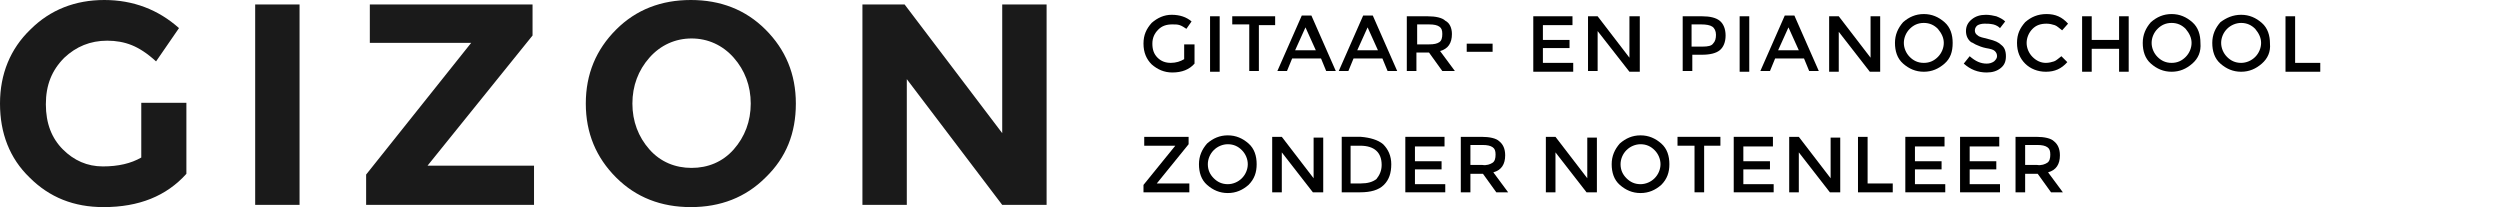
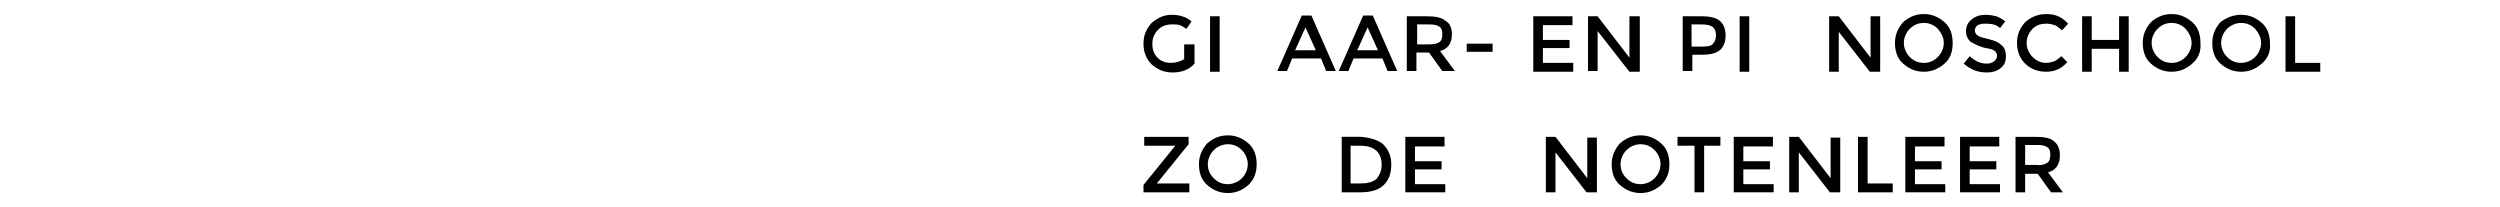
<svg xmlns="http://www.w3.org/2000/svg" version="1.1" id="Layer_1" x="0px" y="0px" viewBox="0 0 338 28" style="enable-background:new 0 0 338 28;" xml:space="preserve">
  <style type="text/css">
	.st0{fill:#1A1A1A;}
</style>
-   <path class="st0" d="M19.1,13.9h6.1v9.6c-2.7,3-6.4,4.5-11.2,4.5c-4,0-7.3-1.3-10-4c-2.7-2.6-4-6-4-10S1.4,6.6,4.1,4  c2.7-2.7,6.1-4,10-4s7.3,1.3,10.1,3.8l-3.1,4.5c-1.2-1.1-2.3-1.8-3.3-2.2c-1-0.4-2.1-0.6-3.3-0.6c-2.3,0-4.2,0.8-5.8,2.3  C7,9.5,6.2,11.5,6.2,14.1s0.8,4.6,2.3,6.1s3.3,2.3,5.4,2.3s3.8-0.4,5.2-1.2C19.1,21.3,19.1,13.9,19.1,13.9z M34.5,0.6h6v27.1h-6V0.6  z M49.5,27.7v-4.1L63.7,5.8H50V0.6h22v4.2L57.8,22.4h14.4v5.3H49.5z M103.5,24c-2.7,2.7-6.1,4-10.1,4s-7.4-1.3-10.1-4s-4.1-6-4.1-10  s1.4-7.3,4.1-10s6.1-4,10.1-4s7.4,1.3,10.1,4s4.1,6,4.1,10S106.3,21.3,103.5,24z M101.5,14c0-2.4-0.8-4.5-2.3-6.2s-3.5-2.6-5.7-2.6  s-4.2,0.9-5.7,2.6s-2.3,3.8-2.3,6.2s0.8,4.5,2.3,6.2s3.5,2.5,5.7,2.5s4.2-0.8,5.7-2.5S101.5,16.4,101.5,14z M135.5,0.6h6v27.1h-6  l-12.9-17v17h-6V0.6h5.7L135.5,18V0.6z" />
  <g>
    <path d="M160.2,6h1.3v2.6c-0.7,0.8-1.7,1.2-3,1.2c-1.1,0-2-0.4-2.8-1.1c-0.7-0.7-1.1-1.6-1.1-2.8s0.4-2,1.1-2.8   c0.8-0.7,1.7-1.1,2.7-1.1c1.1,0,2,0.3,2.7,0.9l-0.7,1c-0.3-0.2-0.6-0.4-0.9-0.5c-0.3-0.1-0.6-0.1-1-0.1c-0.8,0-1.4,0.2-1.9,0.7   c-0.5,0.5-0.8,1.1-0.8,1.9s0.2,1.4,0.7,1.9c0.5,0.5,1.1,0.7,1.8,0.7c0.7,0,1.3-0.2,1.8-0.5V6z" />
    <path d="M163.6,2.2h1.3v7.5h-1.3V2.2z" />
-     <path d="M170.2,3.3v6.3h-1.3V3.3h-2.3V2.2h5.8v1.2H170.2z" />
    <path d="M174.7,7.9l-0.7,1.7h-1.3l3.3-7.5h1.3l3.3,7.5h-1.3l-0.7-1.7H174.7z M177.9,6.8l-1.4-3.1l-1.4,3.1H177.9z" />
    <path d="M183,7.9l-0.7,1.7h-1.3l3.3-7.5h1.3l3.3,7.5h-1.3l-0.7-1.7H183z M186.3,6.8l-1.4-3.1l-1.4,3.1H186.3z" />
    <path d="M196.3,4.6c0,1.2-0.5,2-1.6,2.3l2,2.7H195l-1.8-2.5h-1.7v2.5h-1.3V2.2h2.8c1.1,0,2,0.2,2.4,0.6   C196,3.1,196.3,3.8,196.3,4.6z M194.6,5.7c0.3-0.2,0.4-0.6,0.4-1.1s-0.1-0.8-0.4-1c-0.3-0.2-0.7-0.3-1.4-0.3h-1.6V6h1.6   C193.9,6,194.3,5.9,194.6,5.7z" />
    <path d="M198.3,7V5.9h3.5V7H198.3z" />
    <path d="M212.6,2.2v1.2h-4v2h3.6v1.1h-3.6v2h4.1v1.2h-5.4V2.2H212.6z" />
    <path d="M220.4,2.2h1.3v7.5h-1.4L216,4.2v5.4h-1.3V2.2h1.3l4.3,5.6V2.2z" />
    <path d="M232.5,2.8c0.5,0.4,0.8,1.1,0.8,2s-0.3,1.6-0.8,2c-0.5,0.4-1.3,0.6-2.4,0.6h-1.3v2.2h-1.3V2.2h2.6   C231.2,2.2,232,2.4,232.5,2.8z M231.6,5.9c0.3-0.3,0.4-0.7,0.4-1.2c0-0.5-0.2-0.9-0.5-1.1c-0.3-0.2-0.8-0.3-1.5-0.3h-1.3v3h1.5   C230.9,6.3,231.4,6.2,231.6,5.9z" />
    <path d="M235.2,2.2h1.3v7.5h-1.3V2.2z" />
-     <path d="M240,7.9l-0.7,1.7h-1.3l3.3-7.5h1.3l3.3,7.5h-1.3l-0.7-1.7H240z M243.2,6.8l-1.4-3.1l-1.4,3.1H243.2z" />
    <path d="M252.9,2.2h1.3v7.5h-1.4l-4.2-5.4v5.4h-1.3V2.2h1.3l4.3,5.6V2.2z" />
    <path d="M262.9,8.6c-0.8,0.7-1.7,1.1-2.8,1.1c-1.1,0-2-0.4-2.8-1.1c-0.8-0.7-1.1-1.7-1.1-2.8c0-1.1,0.4-2,1.1-2.8   c0.8-0.7,1.7-1.1,2.8-1.1c1.1,0,2,0.4,2.8,1.1c0.8,0.7,1.1,1.7,1.1,2.8C264,7,263.7,7.9,262.9,8.6z M262,3.9   c-0.5-0.5-1.1-0.8-1.9-0.8s-1.4,0.3-1.9,0.8c-0.5,0.5-0.8,1.2-0.8,1.9s0.3,1.4,0.8,1.9c0.5,0.5,1.1,0.8,1.9,0.8s1.4-0.3,1.9-0.8   c0.5-0.5,0.8-1.2,0.8-1.9S262.5,4.5,262,3.9z" />
    <path d="M268.3,3.2c-0.4,0-0.7,0.1-0.9,0.2c-0.2,0.1-0.4,0.4-0.4,0.7c0,0.3,0.1,0.5,0.4,0.7c0.2,0.2,0.7,0.3,1.5,0.5   c0.8,0.2,1.3,0.4,1.7,0.8c0.4,0.3,0.6,0.8,0.6,1.5s-0.2,1.2-0.7,1.6c-0.5,0.4-1.1,0.6-1.9,0.6c-1.2,0-2.2-0.4-3.1-1.2l0.8-1   c0.8,0.7,1.5,1,2.3,1c0.4,0,0.7-0.1,1-0.3c0.2-0.2,0.4-0.4,0.4-0.7c0-0.3-0.1-0.5-0.3-0.7c-0.2-0.2-0.6-0.3-1.2-0.4   c-0.5-0.1-1-0.3-1.2-0.4c-0.3-0.1-0.5-0.3-0.8-0.4c-0.4-0.3-0.7-0.8-0.7-1.5s0.3-1.2,0.8-1.6c0.5-0.4,1.1-0.6,1.9-0.6   c0.5,0,1,0.1,1.4,0.2c0.5,0.2,0.9,0.4,1.2,0.7l-0.7,0.9c-0.2-0.2-0.5-0.4-0.9-0.5C269,3.2,268.7,3.2,268.3,3.2z" />
    <path d="M276.6,8.5c0.4,0,0.8-0.1,1.1-0.2c0.3-0.1,0.6-0.4,1-0.7l0.8,0.8c-0.8,0.9-1.7,1.3-2.9,1.3c-1.1,0-2.1-0.4-2.8-1.1   s-1.1-1.6-1.1-2.8s0.4-2,1.1-2.8c0.8-0.7,1.7-1.1,2.9-1.1s2.1,0.4,2.9,1.3l-0.8,0.9c-0.4-0.3-0.7-0.6-1-0.7   c-0.3-0.1-0.7-0.2-1.1-0.2c-0.8,0-1.4,0.2-1.9,0.7S274,5.1,274,5.8s0.3,1.4,0.8,1.9C275.3,8.2,275.9,8.5,276.6,8.5z" />
    <path d="M281.5,9.6V2.2h1.3v3.2h3.7V2.2h1.3v7.5h-1.3V6.6h-3.7v3.1H281.5z" />
    <path d="M296.4,8.6c-0.8,0.7-1.7,1.1-2.8,1.1c-1.1,0-2-0.4-2.8-1.1c-0.8-0.7-1.1-1.7-1.1-2.8c0-1.1,0.4-2,1.1-2.8   c0.8-0.7,1.7-1.1,2.8-1.1c1.1,0,2,0.4,2.8,1.1c0.8,0.7,1.1,1.7,1.1,2.8C297.6,7,297.2,7.9,296.4,8.6z M295.5,3.9   c-0.5-0.5-1.1-0.8-1.9-0.8s-1.4,0.3-1.9,0.8c-0.5,0.5-0.8,1.2-0.8,1.9s0.3,1.4,0.8,1.9c0.5,0.5,1.1,0.8,1.9,0.8s1.4-0.3,1.9-0.8   c0.5-0.5,0.8-1.2,0.8-1.9S296,4.5,295.5,3.9z" />
    <path d="M305.8,8.6c-0.8,0.7-1.7,1.1-2.8,1.1c-1.1,0-2-0.4-2.8-1.1c-0.8-0.7-1.1-1.7-1.1-2.8c0-1.1,0.4-2,1.1-2.8   C301,2.4,301.9,2,303,2c1.1,0,2,0.4,2.8,1.1c0.8,0.7,1.1,1.7,1.1,2.8C307,7,306.6,7.9,305.8,8.6z M304.9,3.9   c-0.5-0.5-1.1-0.8-1.9-0.8c-0.7,0-1.4,0.3-1.9,0.8c-0.5,0.5-0.8,1.2-0.8,1.9s0.3,1.4,0.8,1.9c0.5,0.5,1.1,0.8,1.9,0.8   c0.7,0,1.4-0.3,1.9-0.8c0.5-0.5,0.8-1.2,0.8-1.9S305.4,4.5,304.9,3.9z" />
    <path d="M309,9.6V2.2h1.3v6.3h3.4v1.2H309z" />
    <path d="M158.9,19.7h-4.2v-1.2h6v1l-4.3,5.3v0h4.4V26h-6.2v-1L158.9,19.7L158.9,19.7z" />
    <path d="M168.8,25c-0.8,0.7-1.7,1.1-2.8,1.1c-1.1,0-2-0.4-2.8-1.1c-0.8-0.7-1.1-1.7-1.1-2.8s0.4-2,1.1-2.8c0.8-0.7,1.7-1.1,2.8-1.1   c1.1,0,2,0.4,2.8,1.1c0.8,0.7,1.1,1.7,1.1,2.8S169.6,24.2,168.8,25z M167.9,20.3c-0.5-0.5-1.1-0.8-1.9-0.8c-0.7,0-1.4,0.3-1.9,0.8   c-0.5,0.5-0.8,1.2-0.8,1.9c0,0.8,0.3,1.4,0.8,1.9c0.5,0.5,1.1,0.8,1.9,0.8c0.7,0,1.4-0.3,1.9-0.8c0.5-0.5,0.8-1.2,0.8-1.9   C168.7,21.5,168.4,20.8,167.9,20.3z" />
-     <path d="M177.6,18.6h1.3V26h-1.4l-4.2-5.4V26H172v-7.5h1.3l4.3,5.6V18.6z" />
    <path d="M187,19.5c0.7,0.7,1.1,1.6,1.1,2.7c0,1.2-0.3,2.1-1,2.8c-0.7,0.7-1.8,1-3.2,1h-2.5v-7.5h2.6   C185.2,18.6,186.3,18.9,187,19.5z M186.8,22.3c0-1.7-1-2.6-2.9-2.6h-1.3v5.1h1.4c0.9,0,1.6-0.2,2.1-0.6   C186.5,23.7,186.8,23.1,186.8,22.3z" />
    <path d="M195.3,18.6v1.2h-4v2h3.6v1.1h-3.6v2h4.1V26h-5.4v-7.5H195.3z" />
-     <path d="M203.5,21c0,1.2-0.5,2-1.6,2.3l2,2.7h-1.6l-1.8-2.5h-1.7V26h-1.3v-7.5h2.8c1.1,0,2,0.2,2.4,0.6   C203.2,19.5,203.5,20.1,203.5,21z M201.8,22c0.3-0.2,0.4-0.6,0.4-1.1c0-0.5-0.1-0.8-0.4-1s-0.7-0.3-1.4-0.3h-1.6v2.7h1.6   C201,22.4,201.5,22.2,201.8,22z" />
    <path d="M214.6,18.6h1.3V26h-1.4l-4.2-5.4V26H209v-7.5h1.3l4.3,5.6V18.6z" />
    <path d="M224.6,25c-0.8,0.7-1.7,1.1-2.8,1.1c-1.1,0-2-0.4-2.8-1.1c-0.8-0.7-1.1-1.7-1.1-2.8s0.4-2,1.1-2.8c0.8-0.7,1.7-1.1,2.8-1.1   c1.1,0,2,0.4,2.8,1.1c0.8,0.7,1.1,1.7,1.1,2.8S225.4,24.2,224.6,25z M223.7,20.3c-0.5-0.5-1.1-0.8-1.9-0.8c-0.7,0-1.4,0.3-1.9,0.8   c-0.5,0.5-0.8,1.2-0.8,1.9c0,0.8,0.3,1.4,0.8,1.9c0.5,0.5,1.1,0.8,1.9,0.8c0.7,0,1.4-0.3,1.9-0.8c0.5-0.5,0.8-1.2,0.8-1.9   C224.5,21.5,224.2,20.8,223.7,20.3z" />
    <path d="M230.4,19.7V26h-1.3v-6.3h-2.3v-1.2h5.8v1.2H230.4z" />
    <path d="M239.7,18.6v1.2h-4v2h3.6v1.1h-3.6v2h4.1V26h-5.4v-7.5H239.7z" />
    <path d="M247.5,18.6h1.3V26h-1.4l-4.2-5.4V26h-1.3v-7.5h1.3l4.3,5.6V18.6z" />
    <path d="M251.2,26v-7.5h1.3v6.3h3.4V26H251.2z" />
    <path d="M262.9,18.6v1.2h-4v2h3.6v1.1h-3.6v2h4.1V26h-5.4v-7.5H262.9z" />
    <path d="M270.3,18.6v1.2h-4v2h3.6v1.1h-3.6v2h4.1V26h-5.4v-7.5H270.3z" />
    <path d="M278.5,21c0,1.2-0.5,2-1.6,2.3l2,2.7h-1.6l-1.8-2.5h-1.7V26h-1.3v-7.5h2.8c1.1,0,2,0.2,2.4,0.6   C278.2,19.5,278.5,20.1,278.5,21z M276.8,22c0.3-0.2,0.4-0.6,0.4-1.1c0-0.5-0.1-0.8-0.4-1s-0.7-0.3-1.4-0.3h-1.6v2.7h1.6   C276,22.4,276.5,22.2,276.8,22z" />
  </g>
</svg>